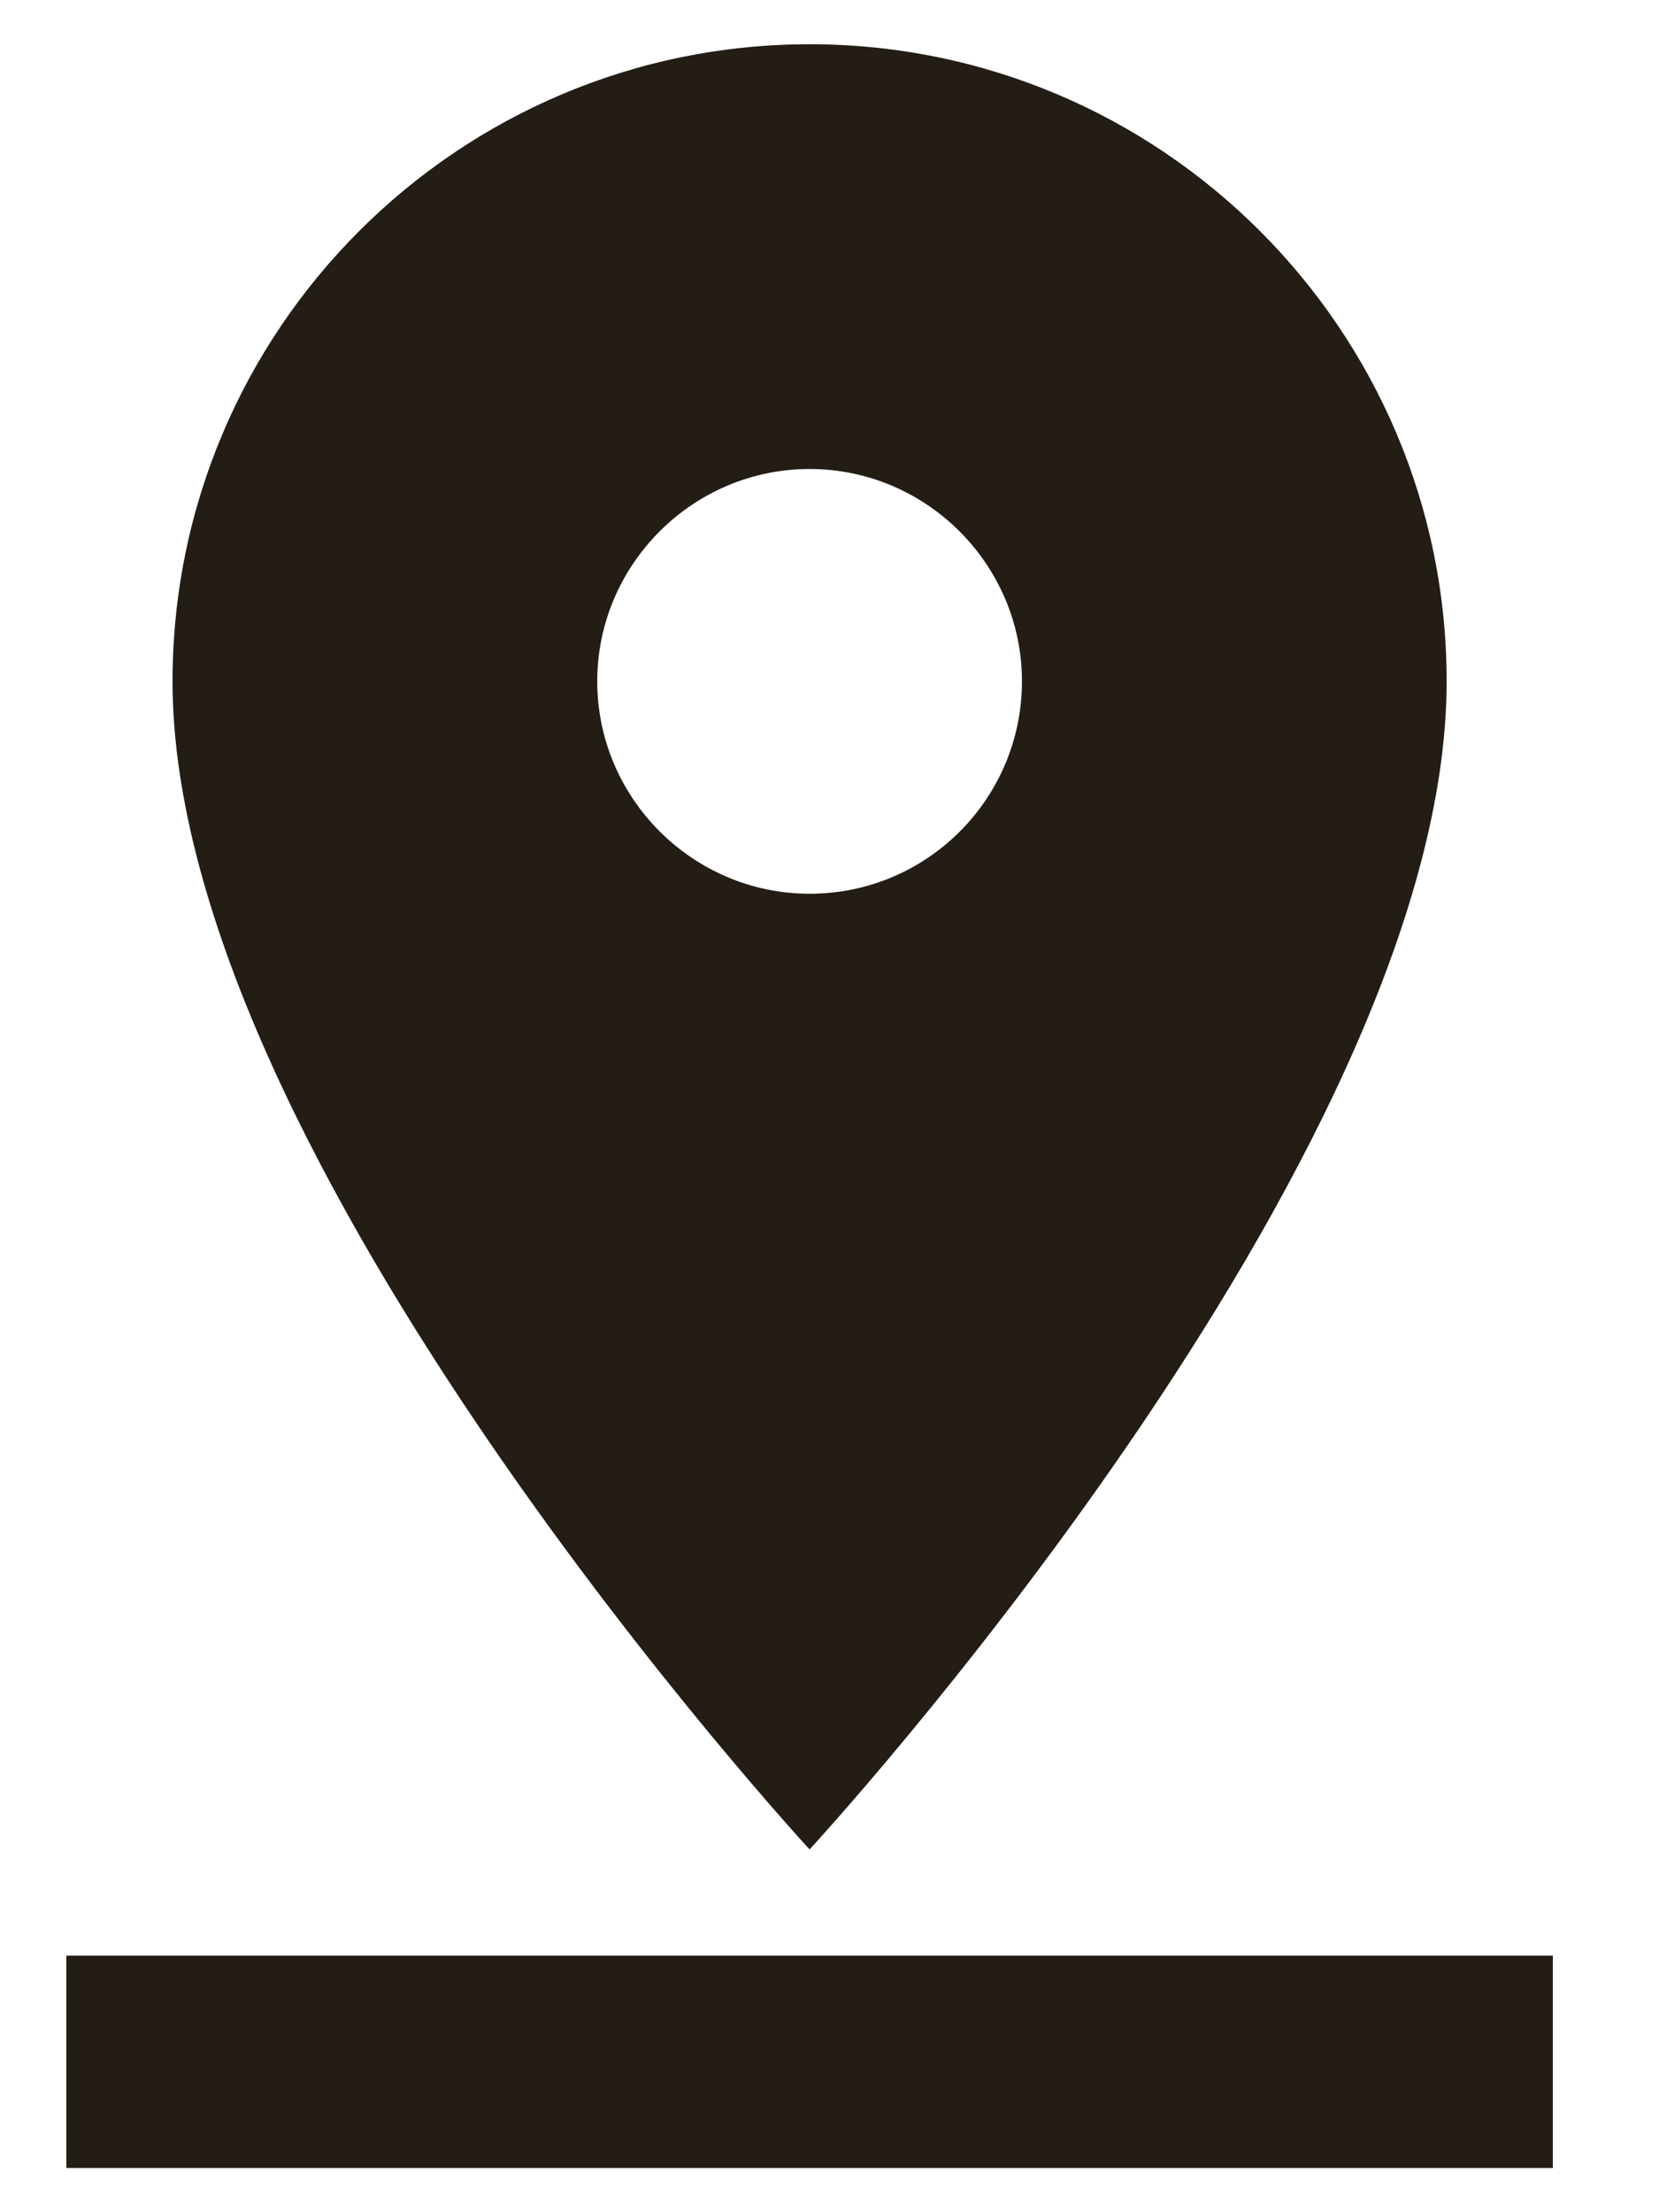
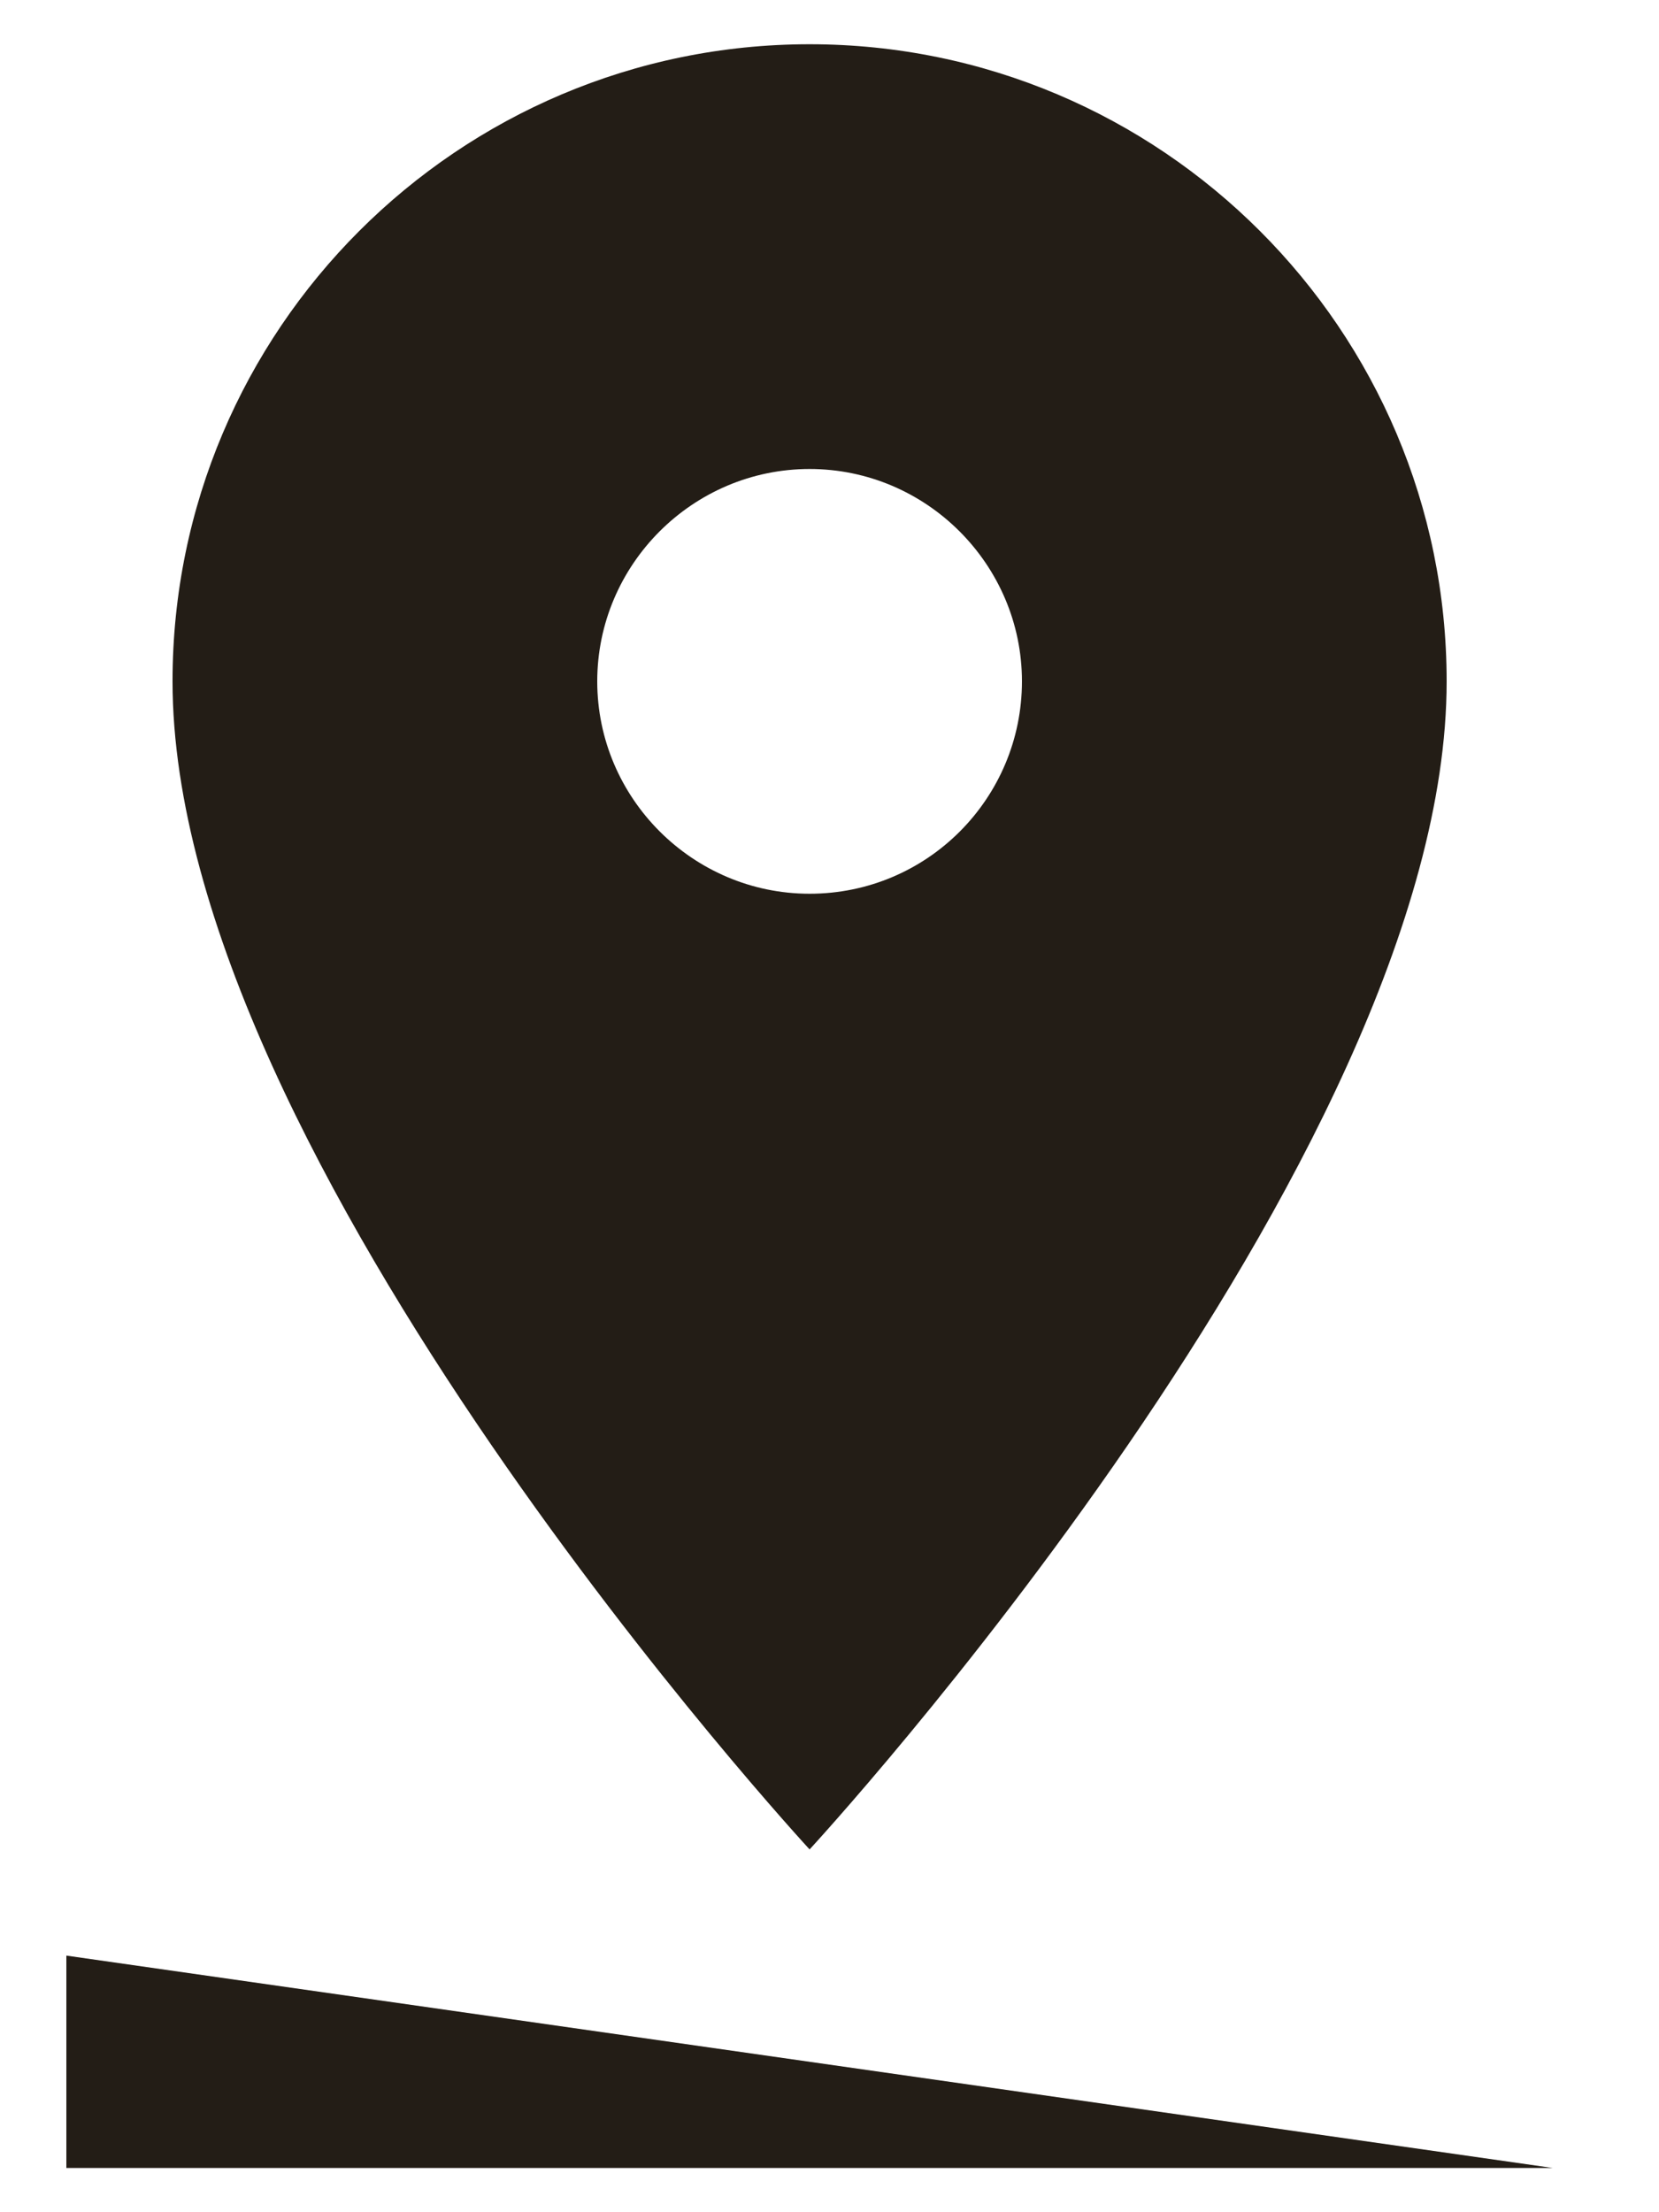
<svg xmlns="http://www.w3.org/2000/svg" width="15px" height="20px" viewBox="0 0 15 20" version="1.1">
  <title>ic /2/ Call / colour Copy</title>
  <desc>Created with Sketch.</desc>
  <g id="Page-Elements---Design" stroke="none" stroke-width="1" fill="none" fill-rule="evenodd">
    <g id="Page-Elements-/-Header-/-Now-Selling" transform="translate(-1244, -6)">
      <g id="ic-/2/-Pindrop-/-colour" transform="translate(1235, 0)">
        <g id="baseline-pin_drop-24px">
-           <path d="M22.08,12.16 C22.08,8.982 19.498,6.4 16.32,6.4 C13.142,6.4 10.56,8.982 10.56,12.16 C10.56,16.48 16.32,22.72 16.32,22.72 C16.32,22.72 22.08,16.48 22.08,12.16 Z M14.4,12.16 C14.4,11.104 15.264,10.24 16.32,10.24 C17.376,10.24 18.24,11.104 18.24,12.16 C18.24,13.216 17.386,14.08 16.32,14.08 C15.264,14.08 14.4,13.216 14.4,12.16 Z M9.6,23.68 L9.6,25.6 L23.04,25.6 L23.04,23.68 L9.6,23.68 Z" id="Shape" fill="#231D16" />
-           <polygon id="Path" points="0 0 32 0 32 32 0 32" />
+           <path d="M22.08,12.16 C22.08,8.982 19.498,6.4 16.32,6.4 C13.142,6.4 10.56,8.982 10.56,12.16 C10.56,16.48 16.32,22.72 16.32,22.72 C16.32,22.72 22.08,16.48 22.08,12.16 Z M14.4,12.16 C14.4,11.104 15.264,10.24 16.32,10.24 C17.376,10.24 18.24,11.104 18.24,12.16 C18.24,13.216 17.386,14.08 16.32,14.08 C15.264,14.08 14.4,13.216 14.4,12.16 Z M9.6,23.68 L9.6,25.6 L23.04,25.6 L9.6,23.68 Z" id="Shape" fill="#231D16" />
        </g>
      </g>
    </g>
  </g>
</svg>